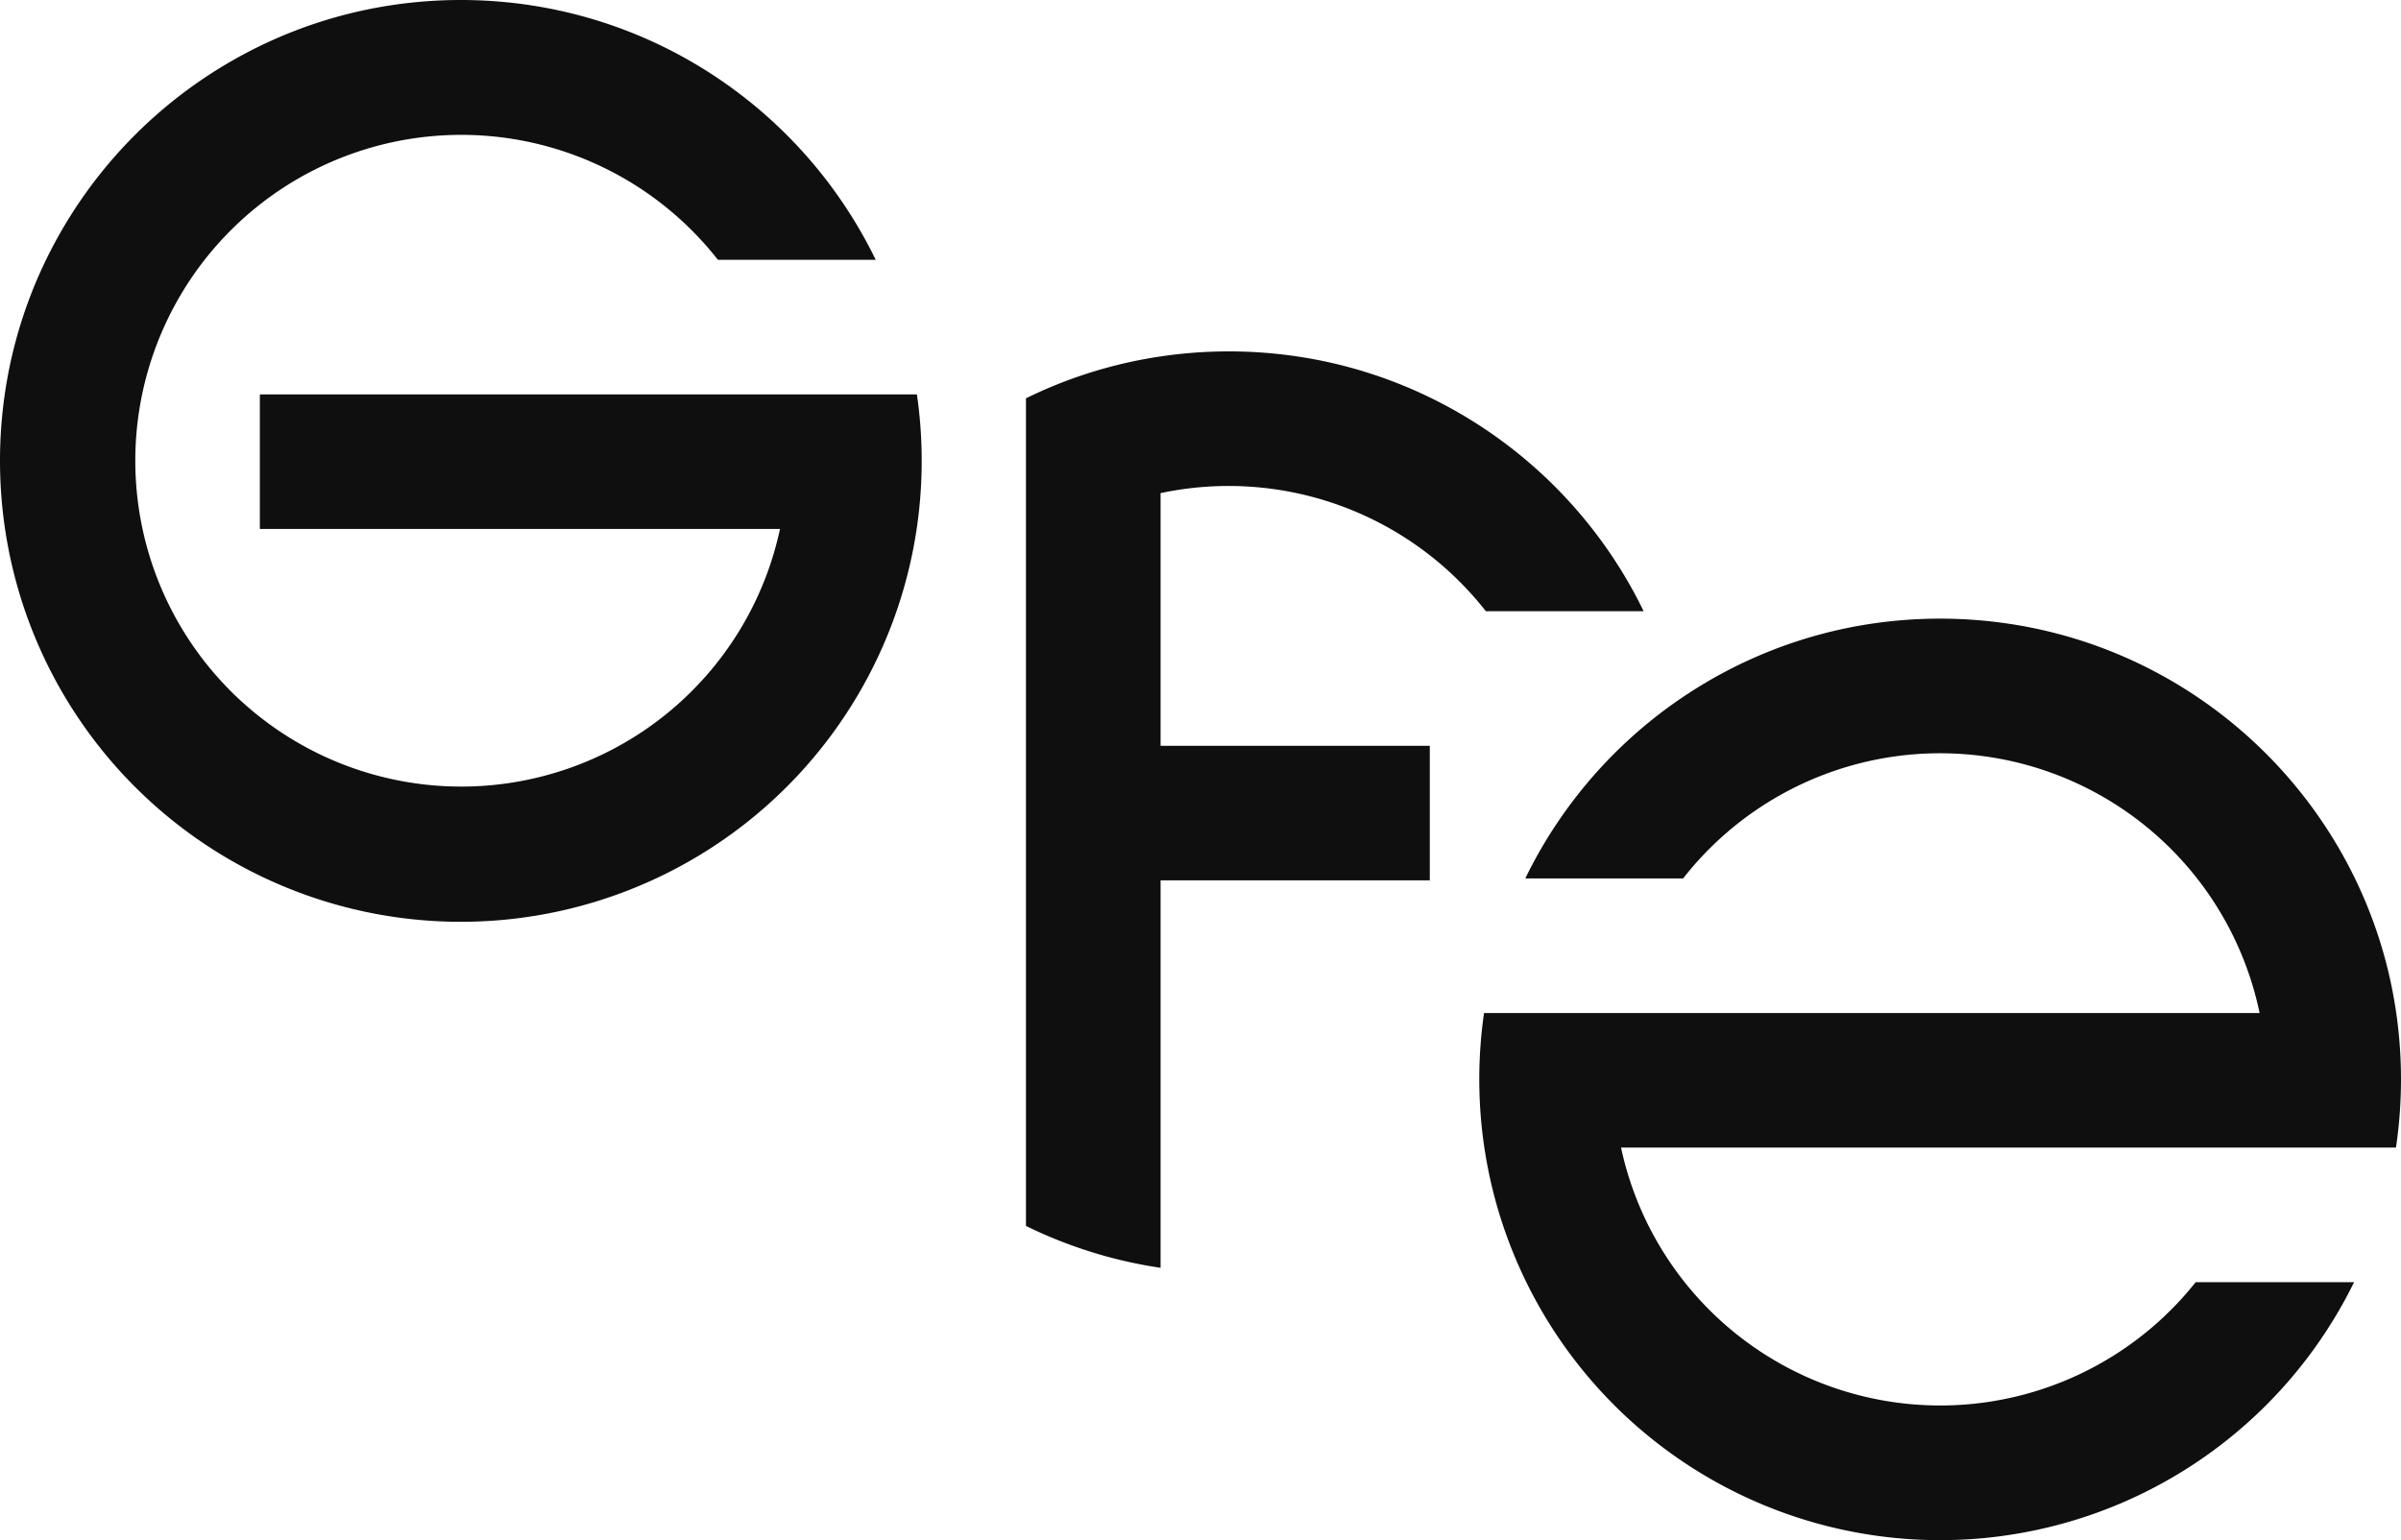
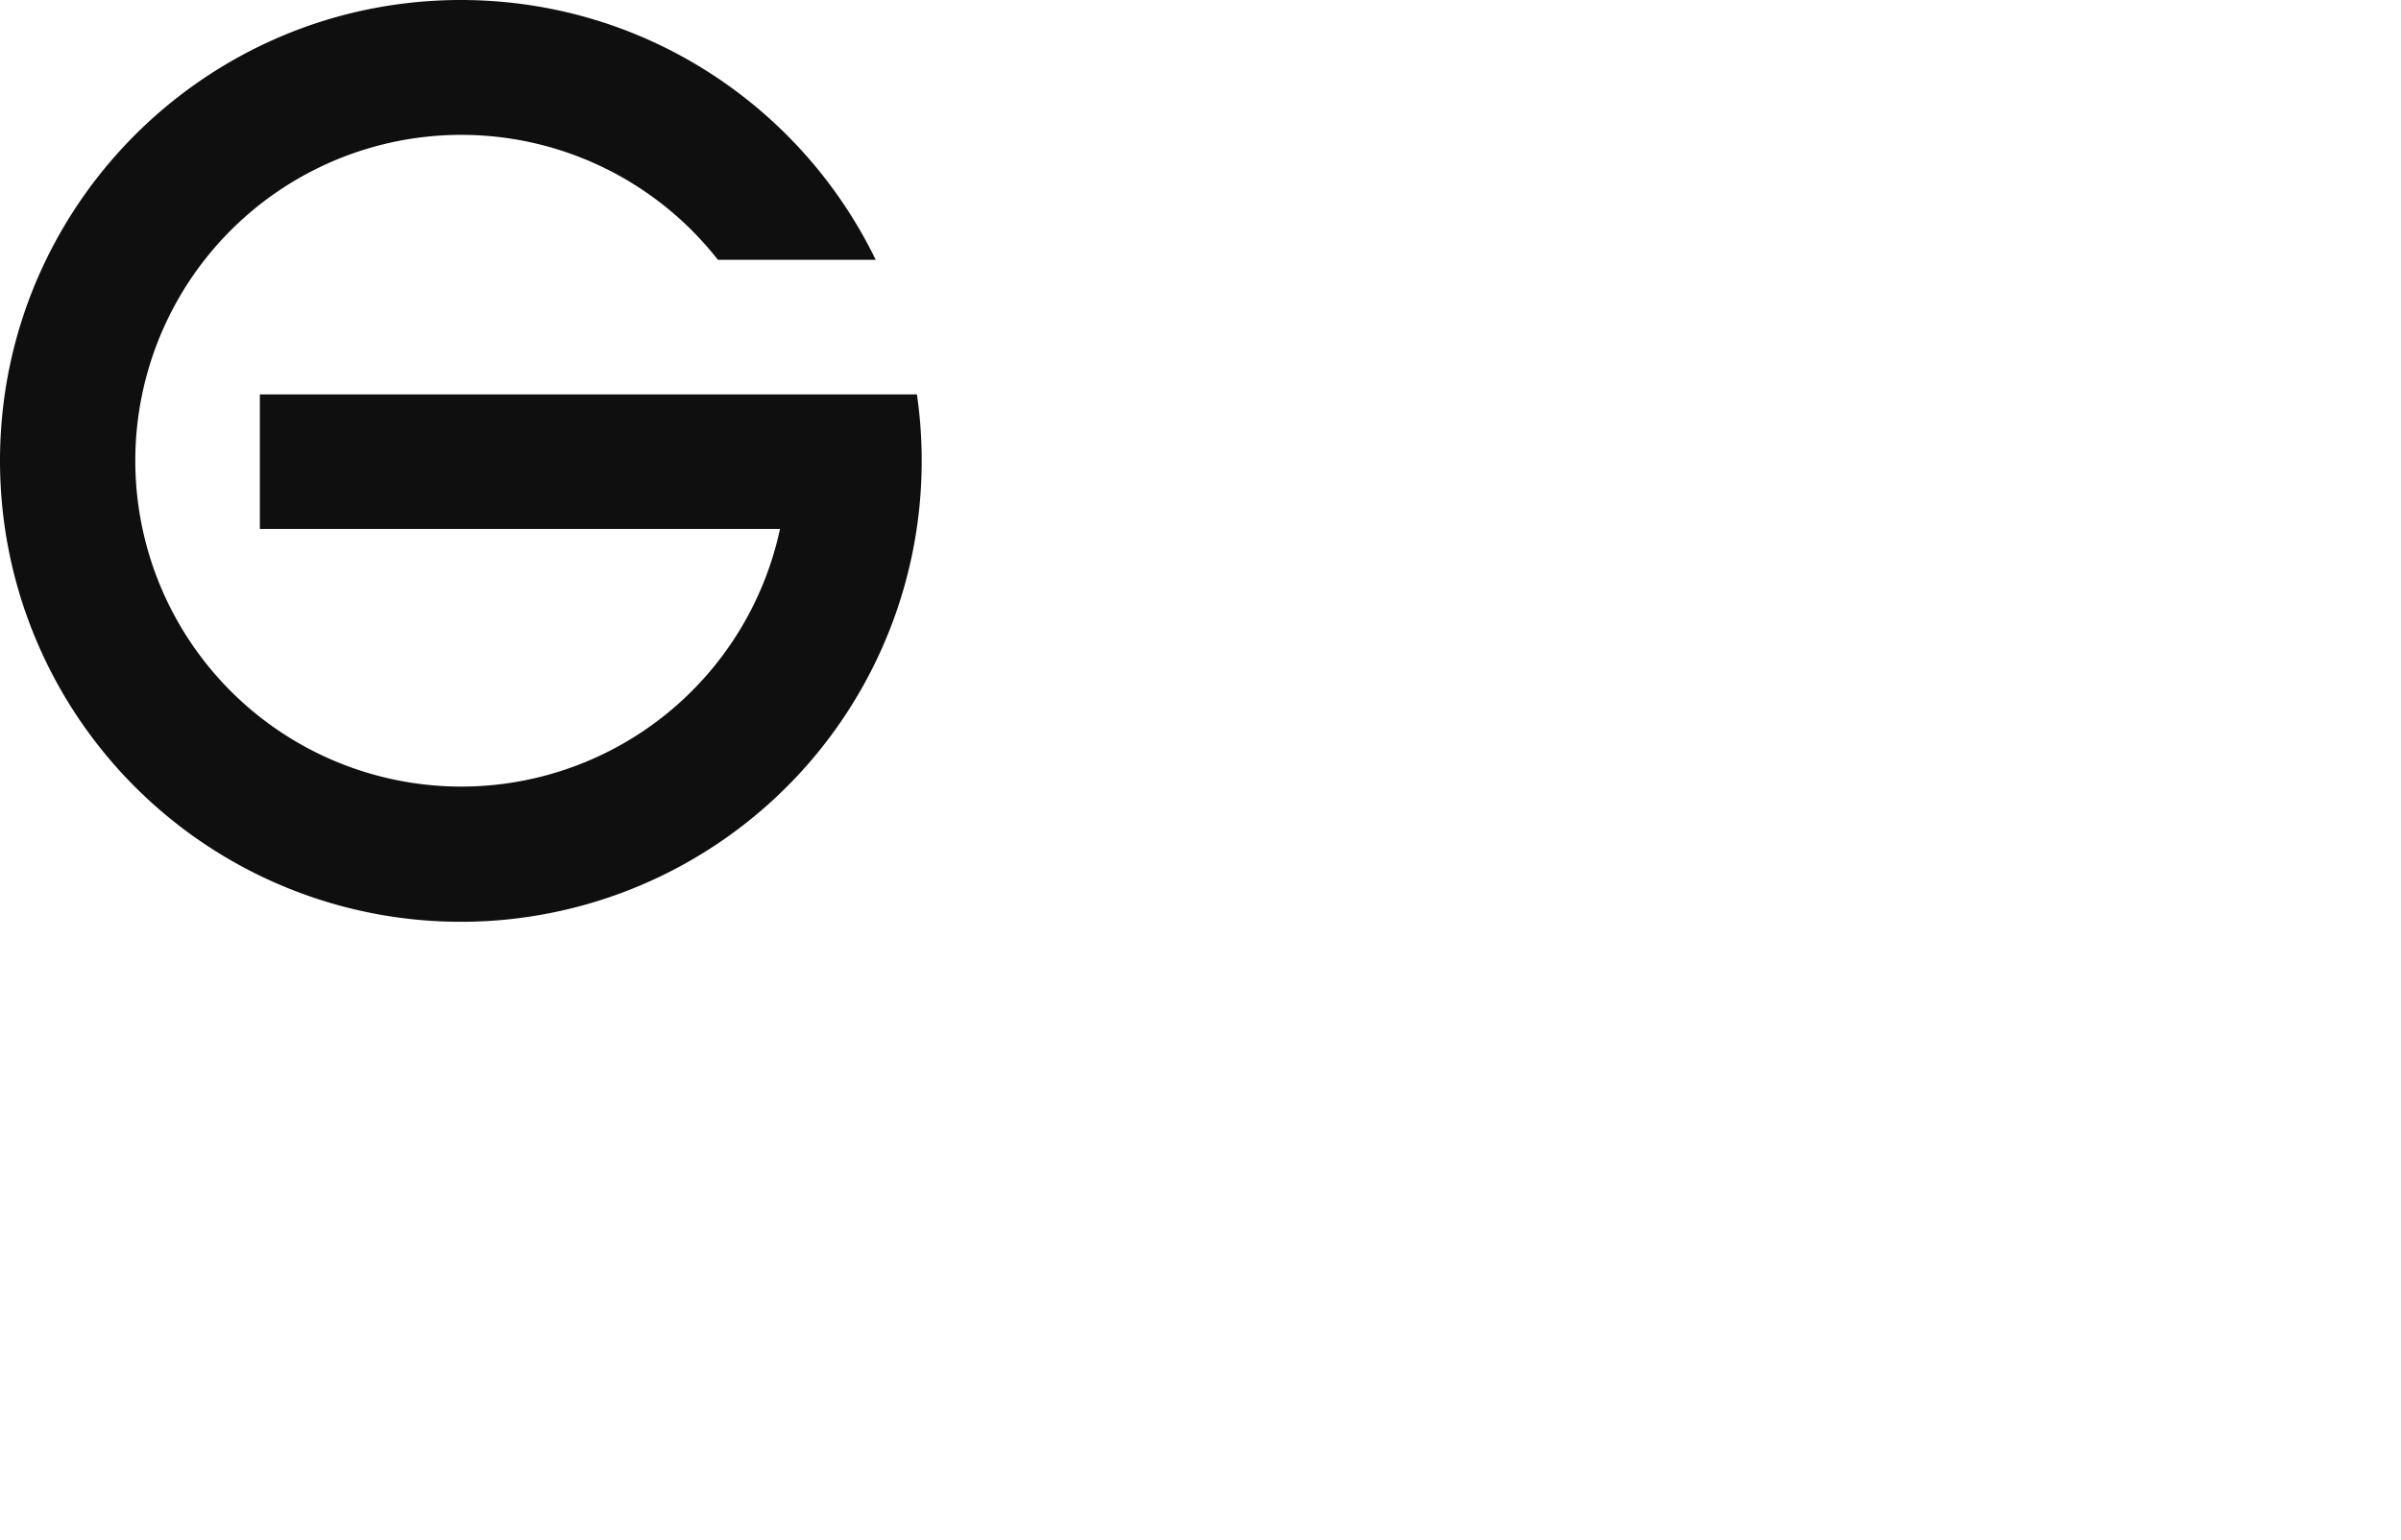
<svg xmlns="http://www.w3.org/2000/svg" width="829.17" height="532.02" viewBox="0 0 829.17 532.02">
  <g id="GFE_los-wit" transform="translate(0.14 0.24)">
    <path id="Path_76" data-name="Path 76" d="M318.16,158.92A159.148,159.148,0,0,1,1.6,182.49,160.741,160.741,0,0,1,1.5,136,157.891,157.891,0,0,1,15.76,89.51,159.733,159.733,0,0,1,89.61,15.66,157.8,157.8,0,0,1,136.1,1.4a160.741,160.741,0,0,1,46.49.1,158.126,158.126,0,0,1,46.49,14.47,159.728,159.728,0,0,1,73.2,73.54h-54.5a112.568,112.568,0,1,0,21.45,92.97H89.6V136H316.51A158.852,158.852,0,0,1,318.16,158.92Z" fill="#0f0f0f" />
-     <path id="Path_77" data-name="Path 77" d="M510.72,372.62a159.175,159.175,0,0,0,302.11,70.06h-54.7A112.7,112.7,0,0,1,559.68,396.2H827.29a160.741,160.741,0,0,0,.1-46.49,157.891,157.891,0,0,0-14.26-46.49,159.821,159.821,0,0,0-73.2-73.54,157.941,157.941,0,0,0-46.49-14.47,160.741,160.741,0,0,0-46.49-.1,157.891,157.891,0,0,0-46.49,14.26,159.733,159.733,0,0,0-73.85,73.85h54.5a112.7,112.7,0,0,1,199.09,46.5H512.36A160.015,160.015,0,0,0,510.72,372.62Z" fill="#0f0f0f" />
-     <path id="Path_78" data-name="Path 78" d="M567.48,210.89h-54.5a112.862,112.862,0,0,0-112.32-40.78v87.28h92.97v46.49H400.66V437.73a158.125,158.125,0,0,1-46.49-14.47V137.36a157.941,157.941,0,0,1,46.49-14.47,160.742,160.742,0,0,1,46.49-.1,157.891,157.891,0,0,1,46.49,14.26A159.736,159.736,0,0,1,567.48,210.89Z" fill="#0f0f0f" />
  </g>
</svg>